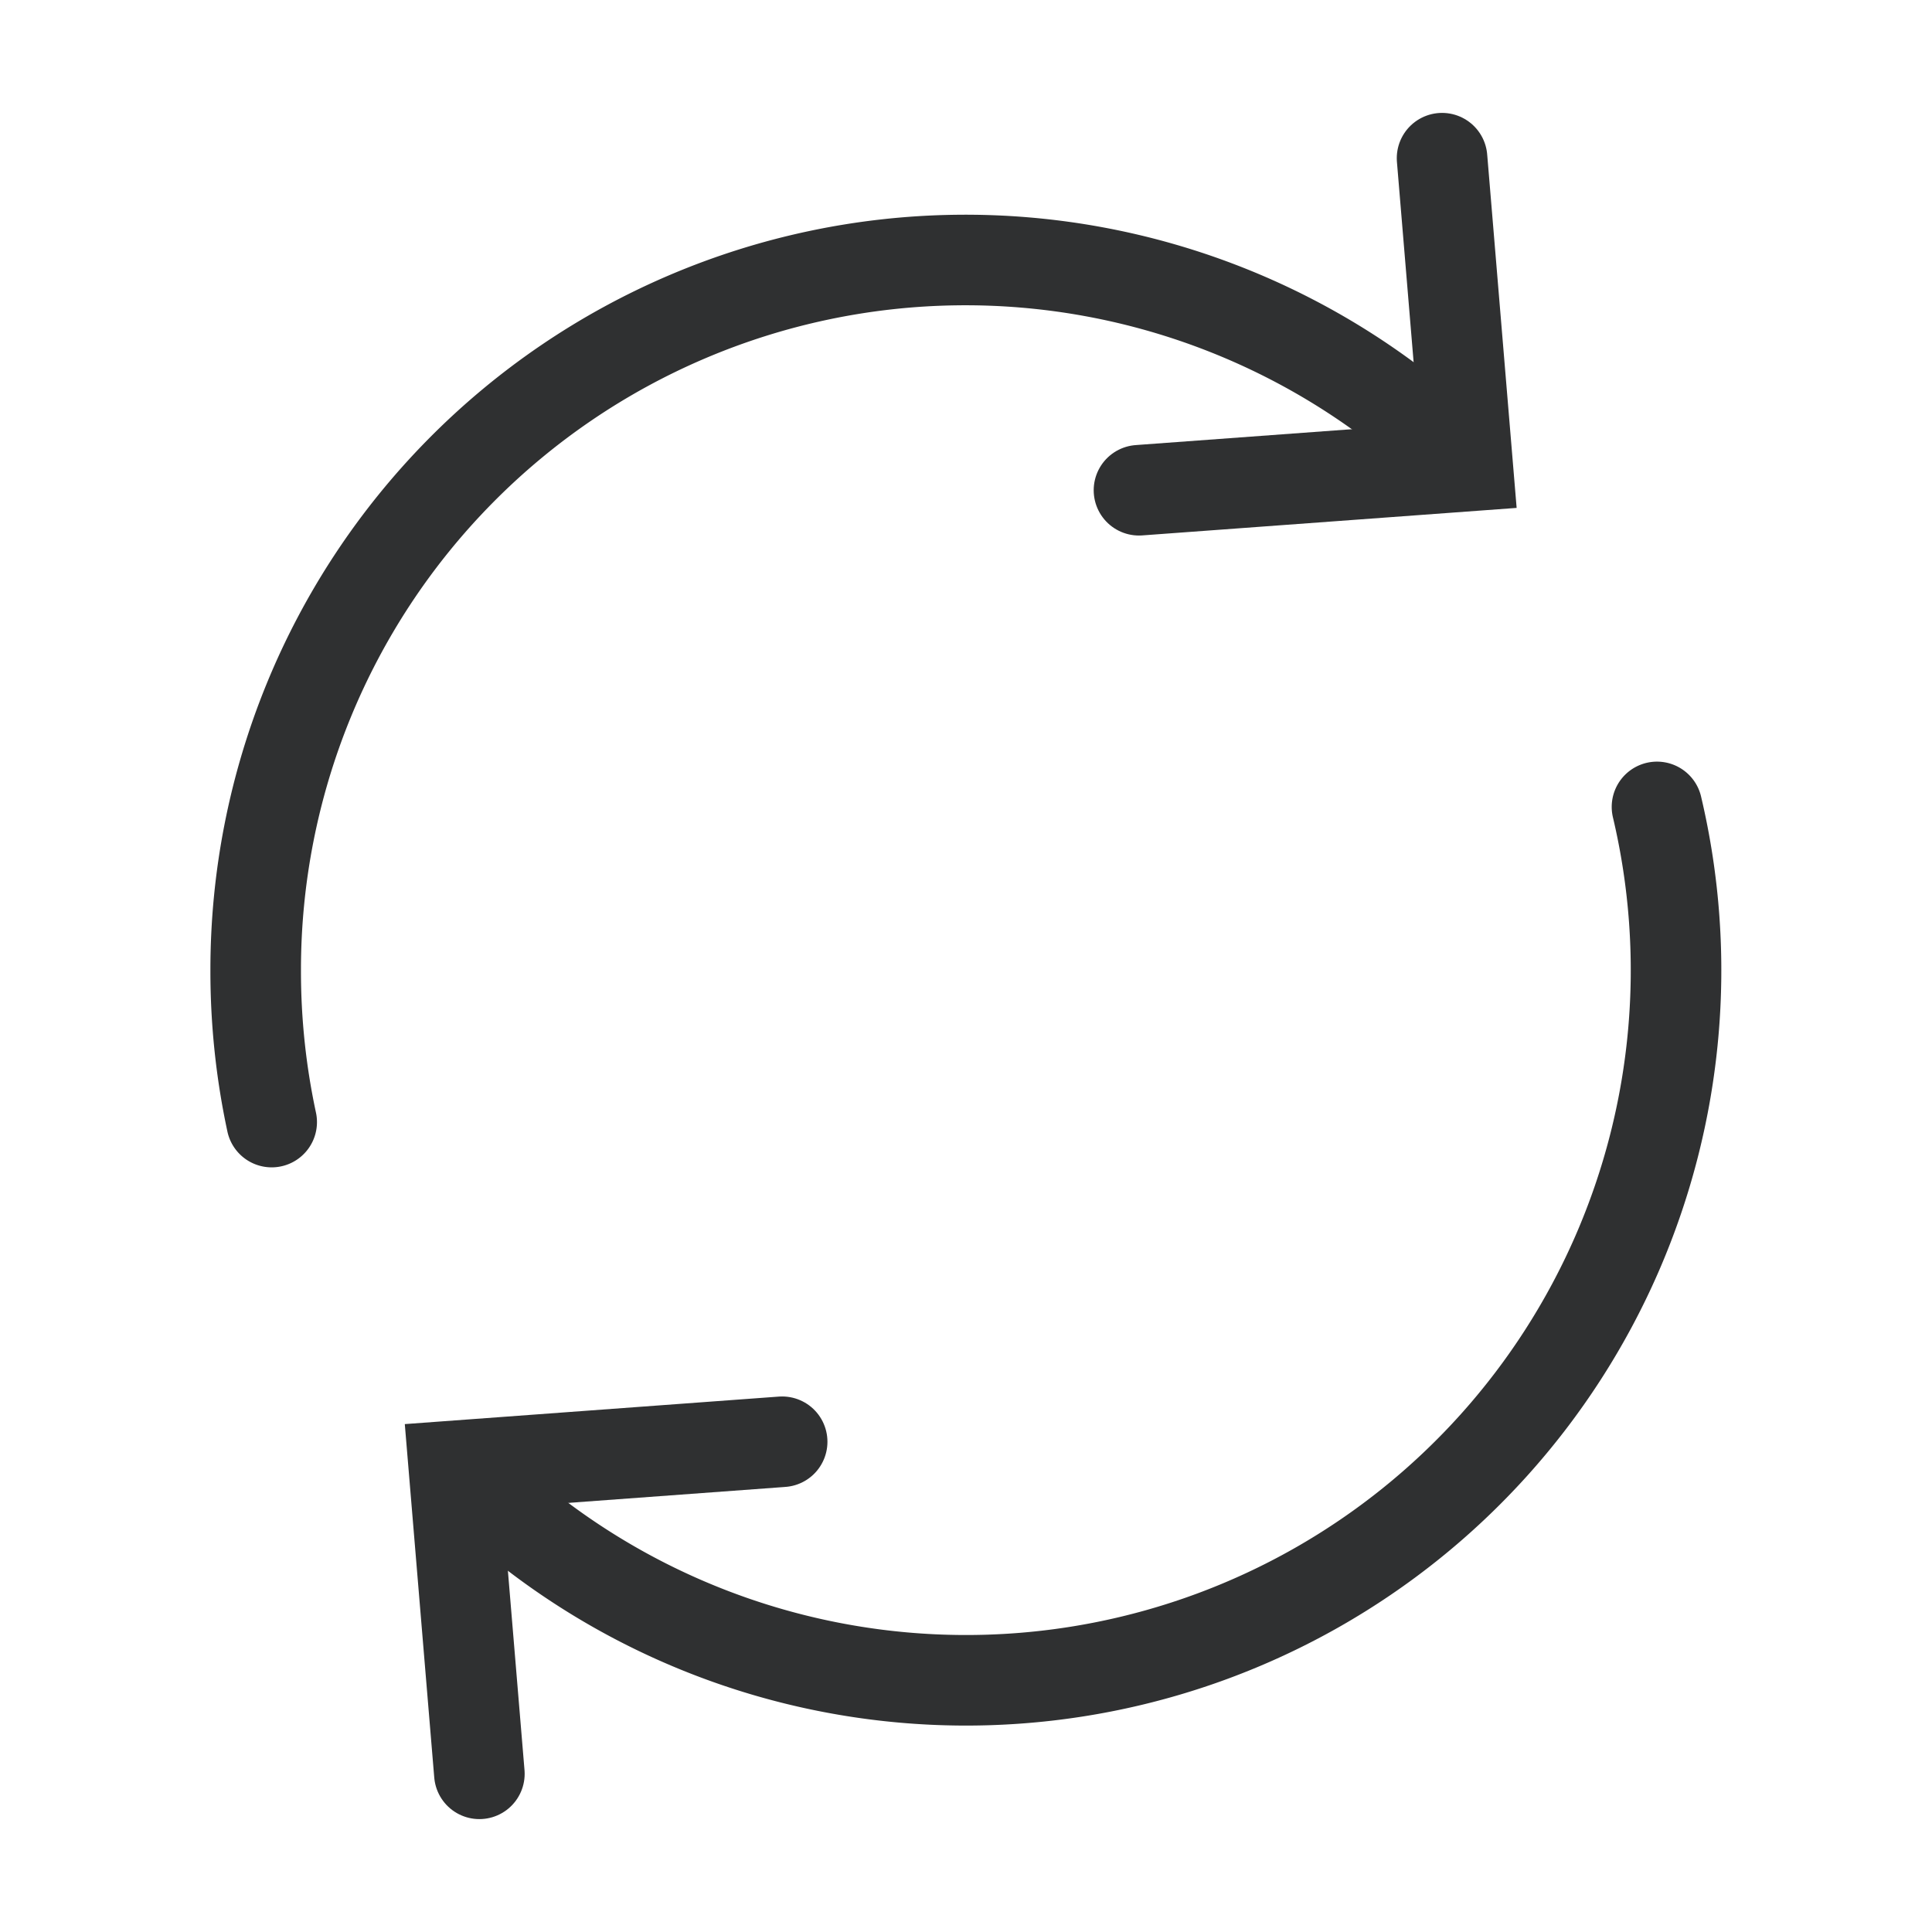
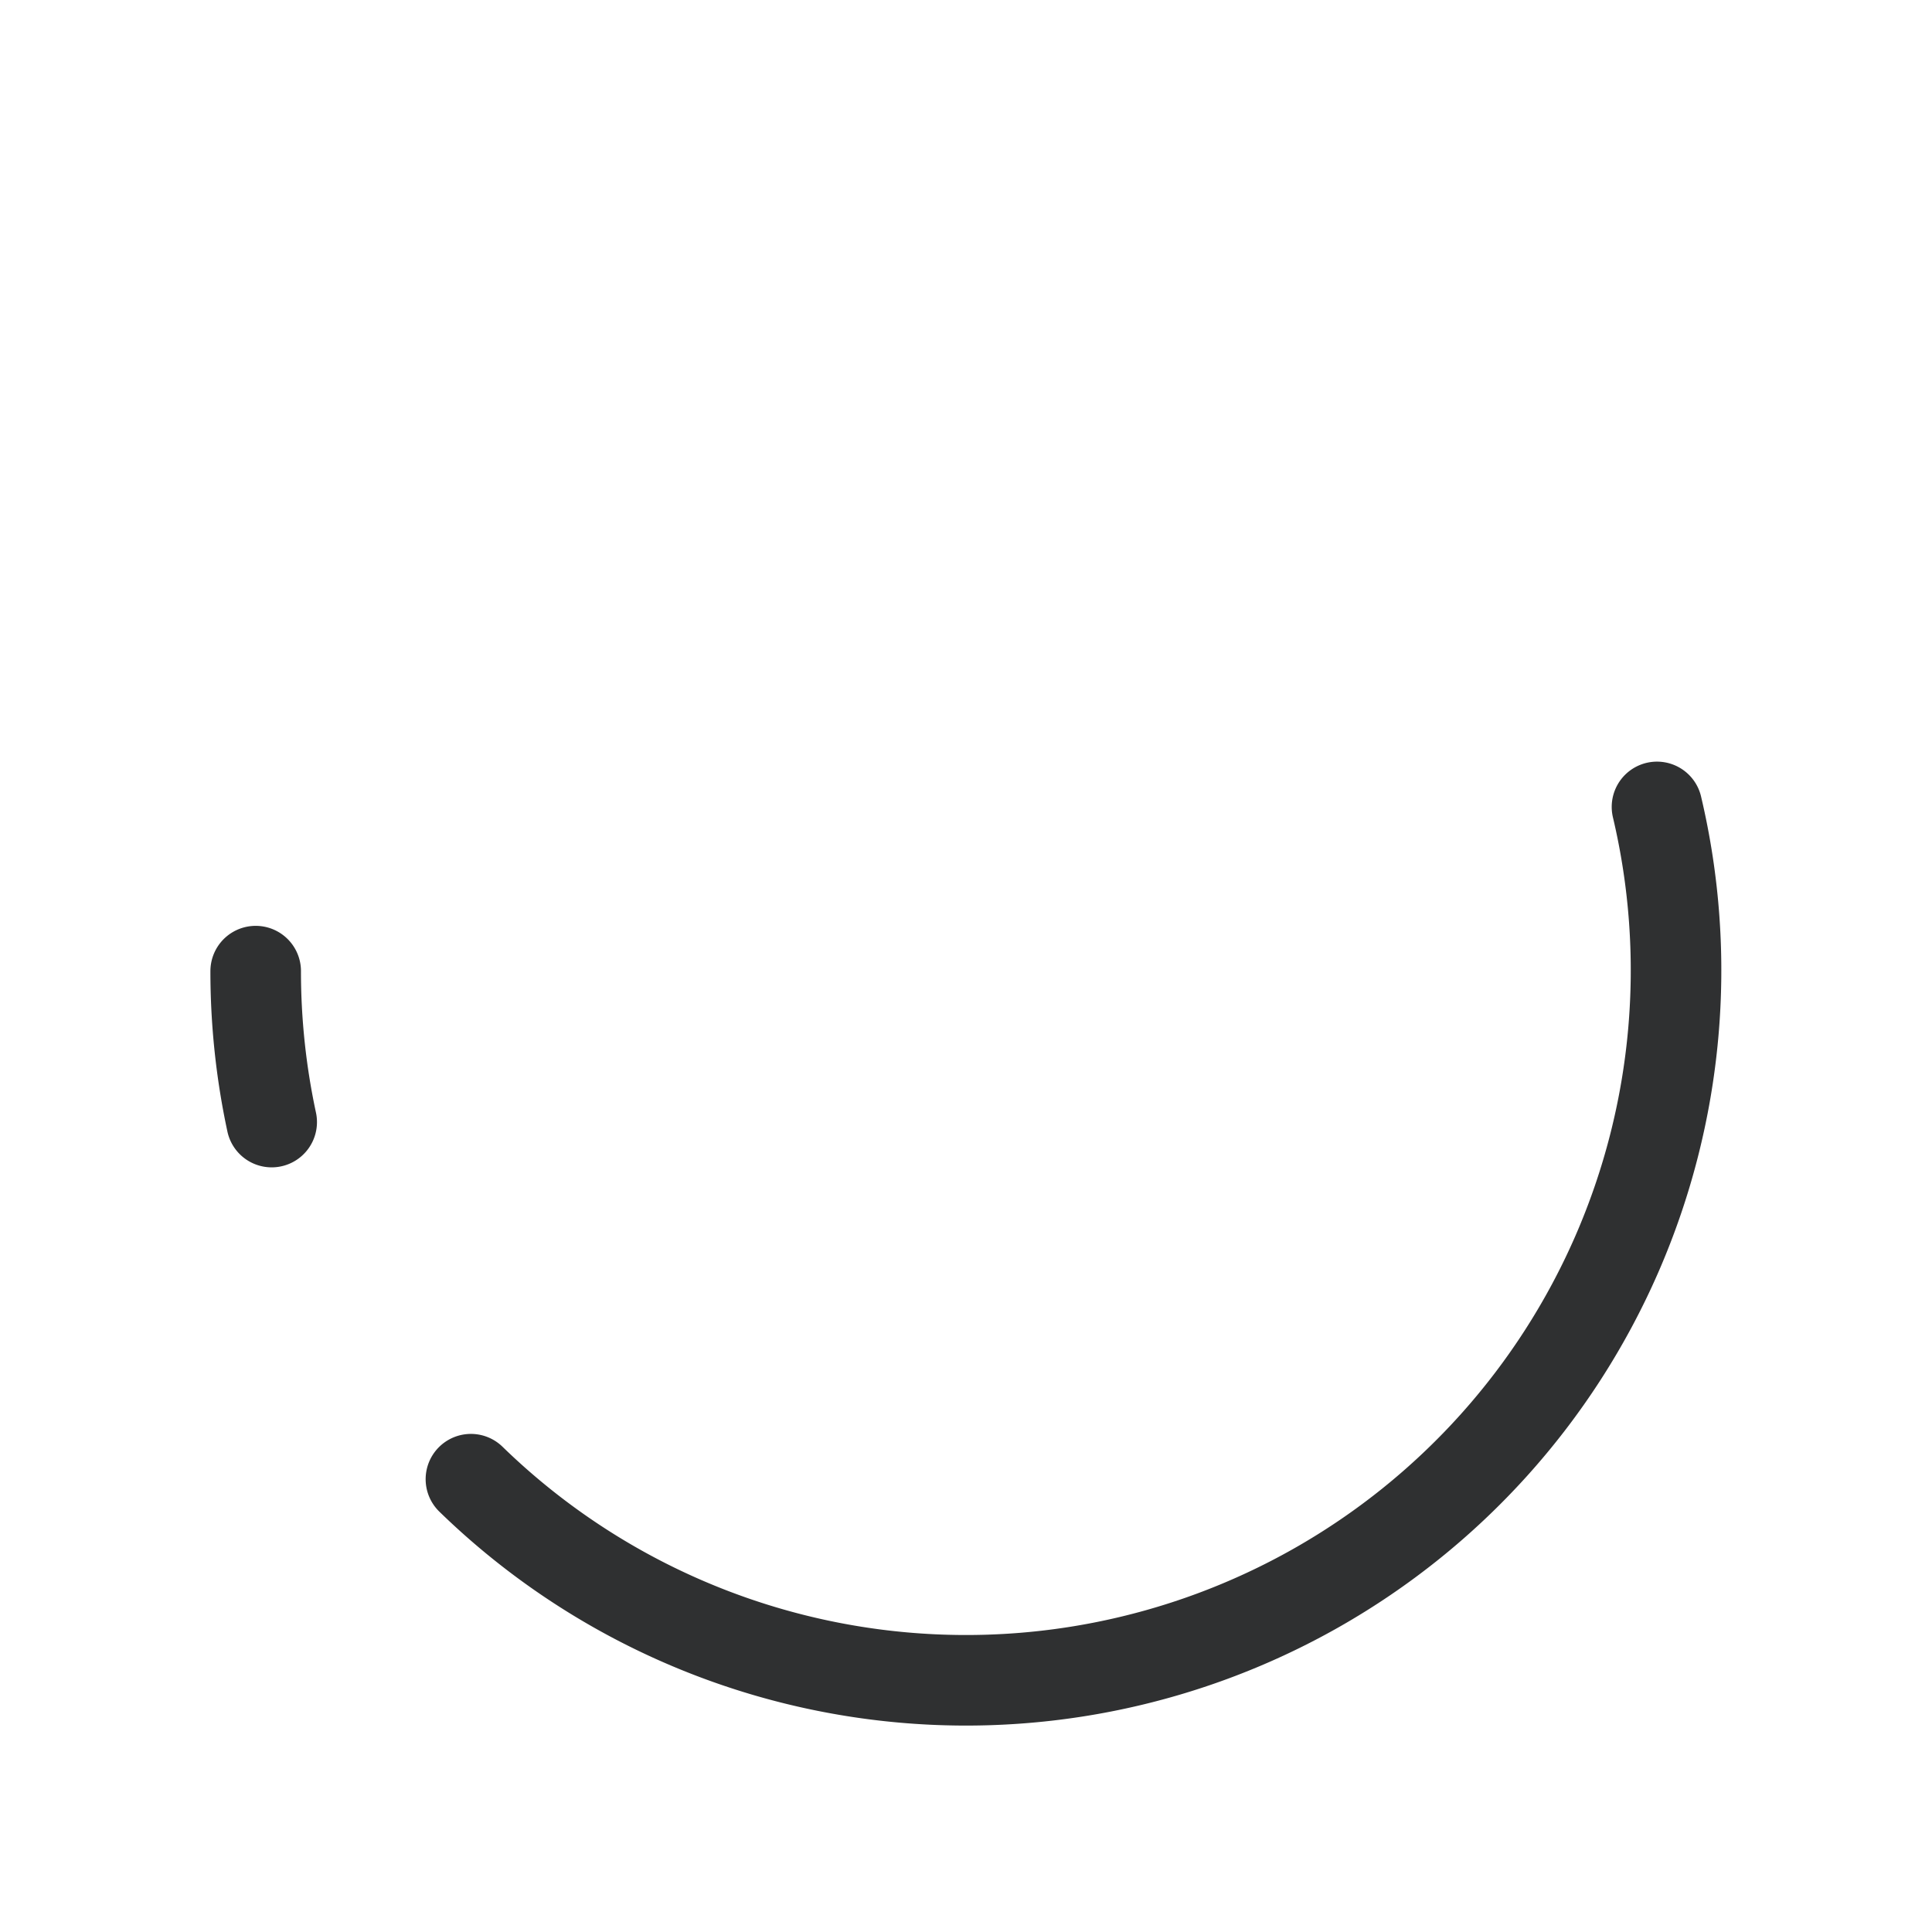
<svg xmlns="http://www.w3.org/2000/svg" fill="none" stroke="#2f3031" stroke-width="3" viewBox="0 0 64 64" height="64px" width="64px">
  <g stroke-width="0" id="SVGRepo_bgCarrier" />
  <g stroke-linejoin="round" stroke-linecap="round" id="SVGRepo_tracerCarrier" />
  <g id="SVGRepo_iconCarrier">
    <path stroke-linecap="round" d="M54.89,26.73A23.52,23.52,0,0,1,15.6,49" />
-     <path stroke-linecap="round" d="M9,37.17a23.75,23.75,0,0,1-.53-5A23.51,23.51,0,0,1,48.3,15.2" />
-     <polyline stroke-linecap="round" points="37.73 16.24 48.62 15.44 47.77 5.24" />
-     <polyline stroke-linecap="round" points="25.91 47.76 15.03 48.56 15.88 58.76" />
+     <path stroke-linecap="round" d="M9,37.17a23.75,23.75,0,0,1-.53-5" />
  </g>
</svg>